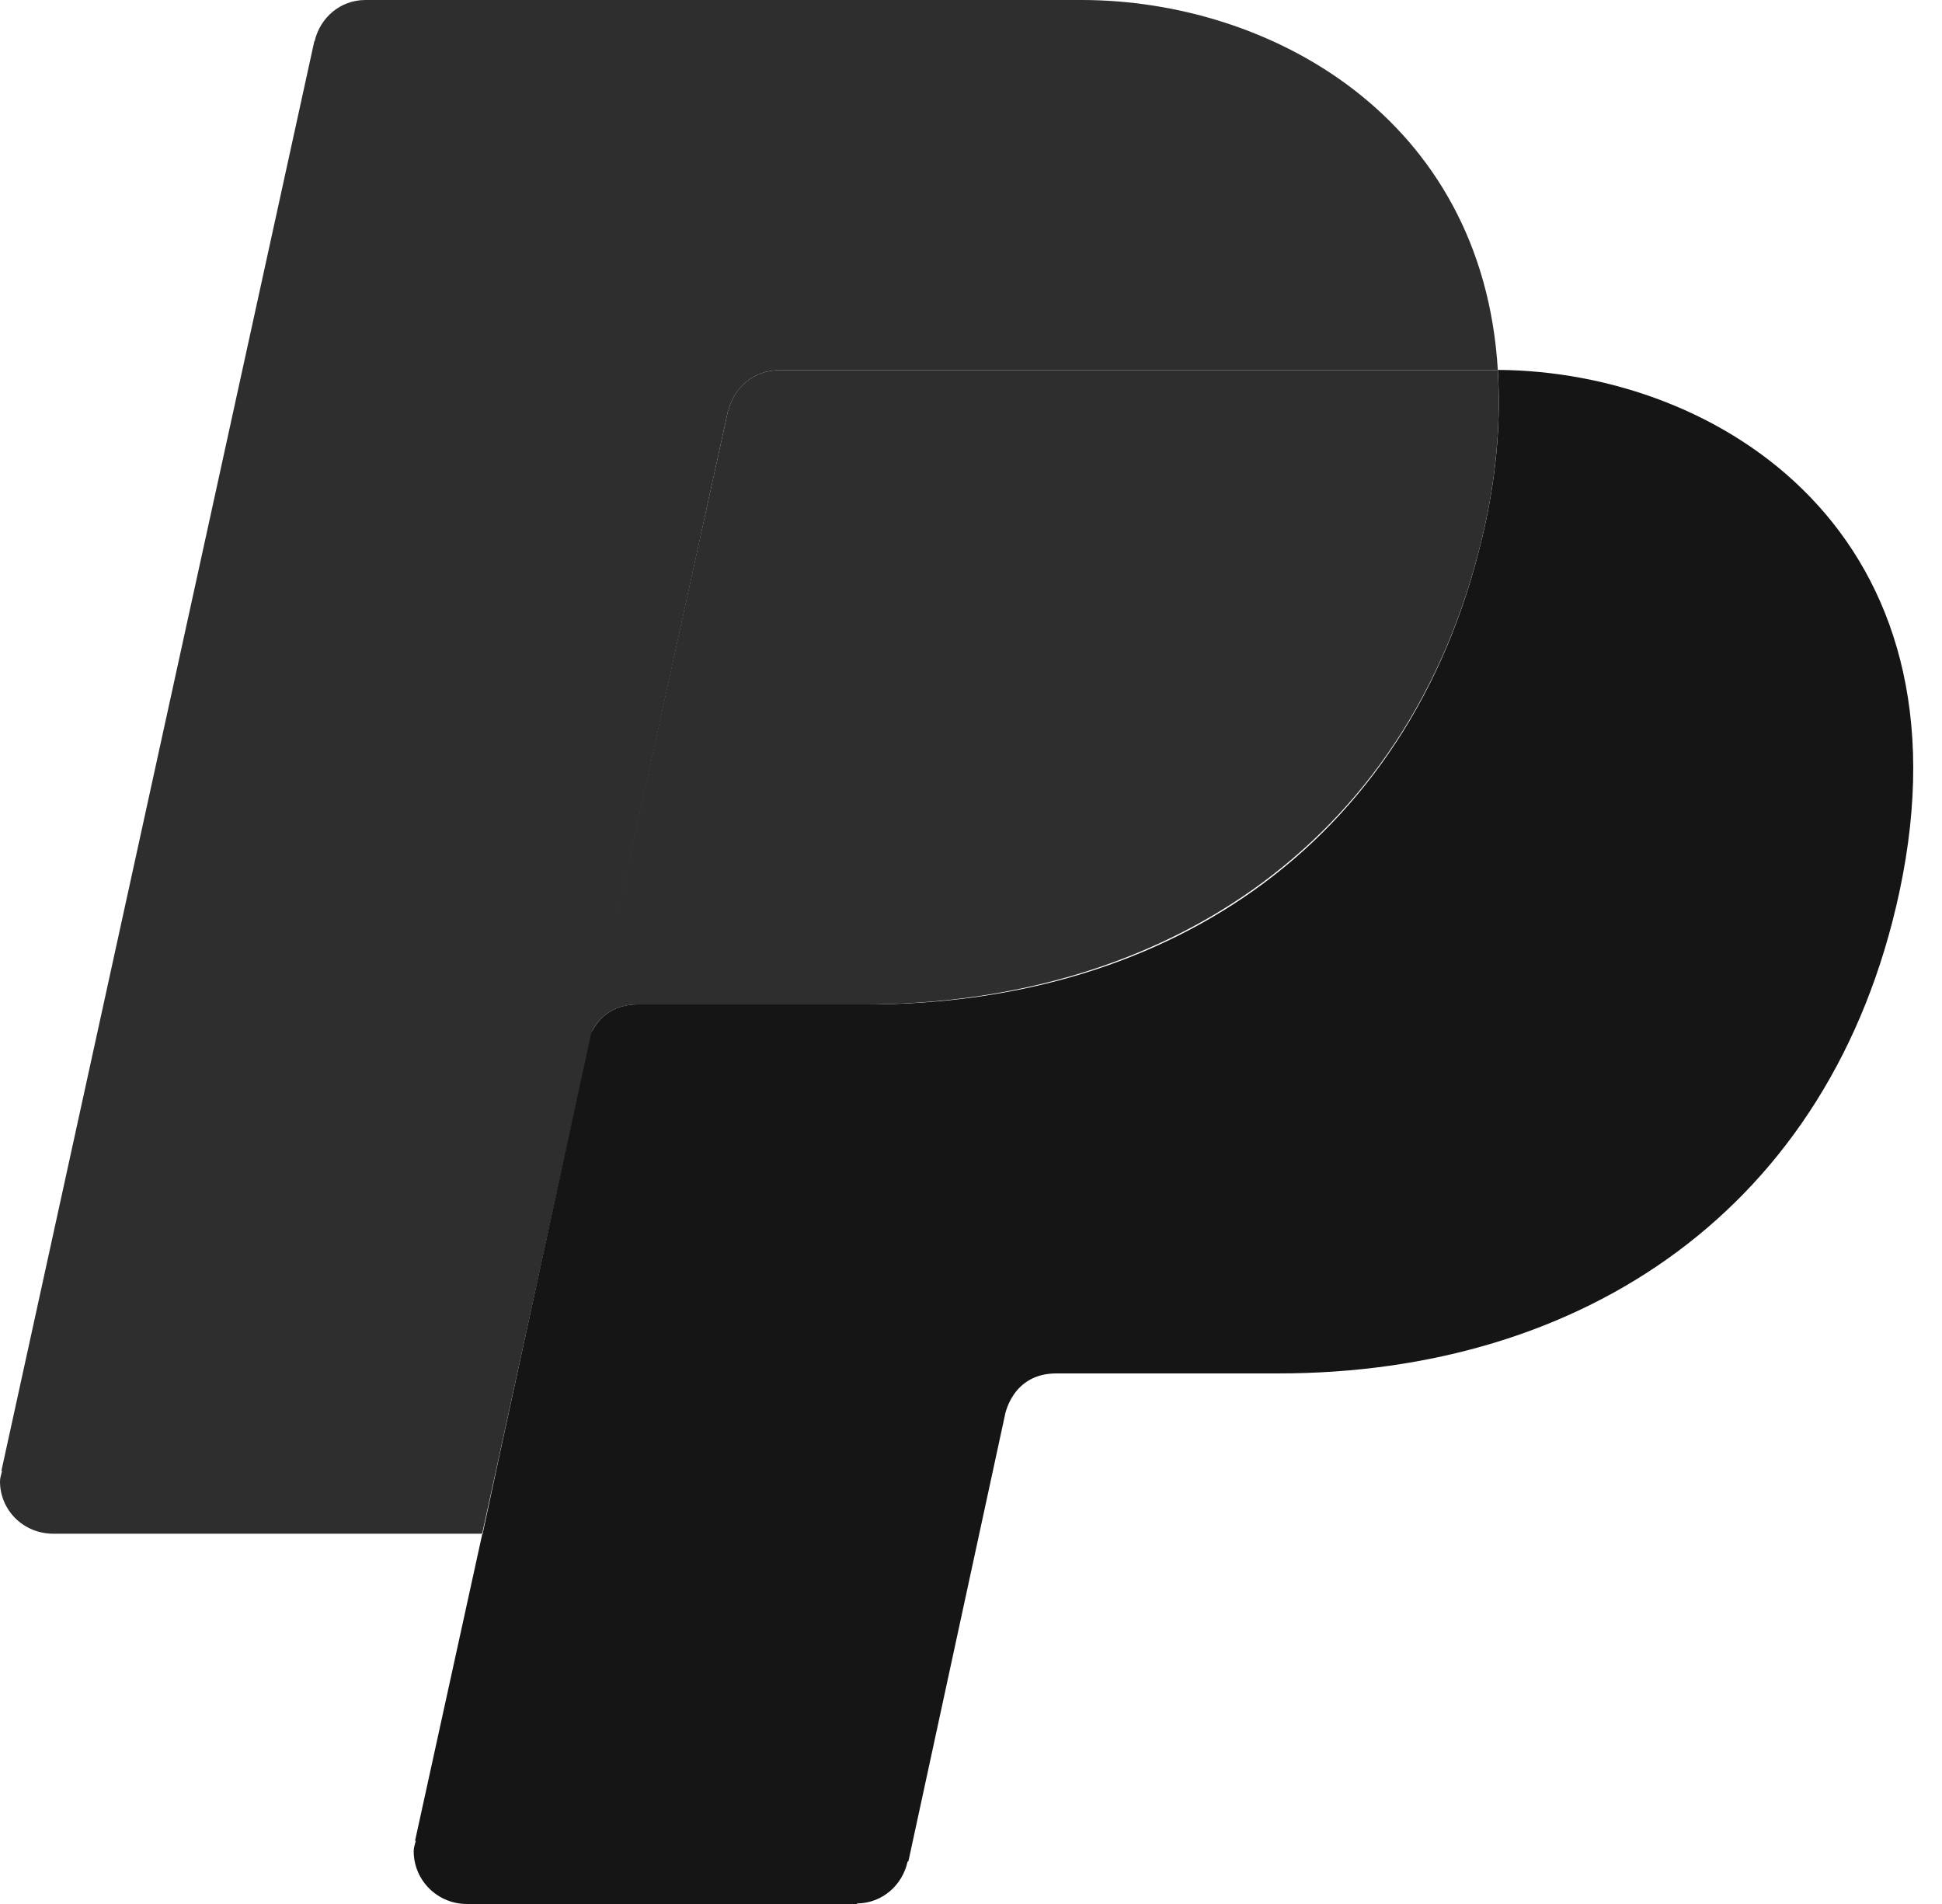
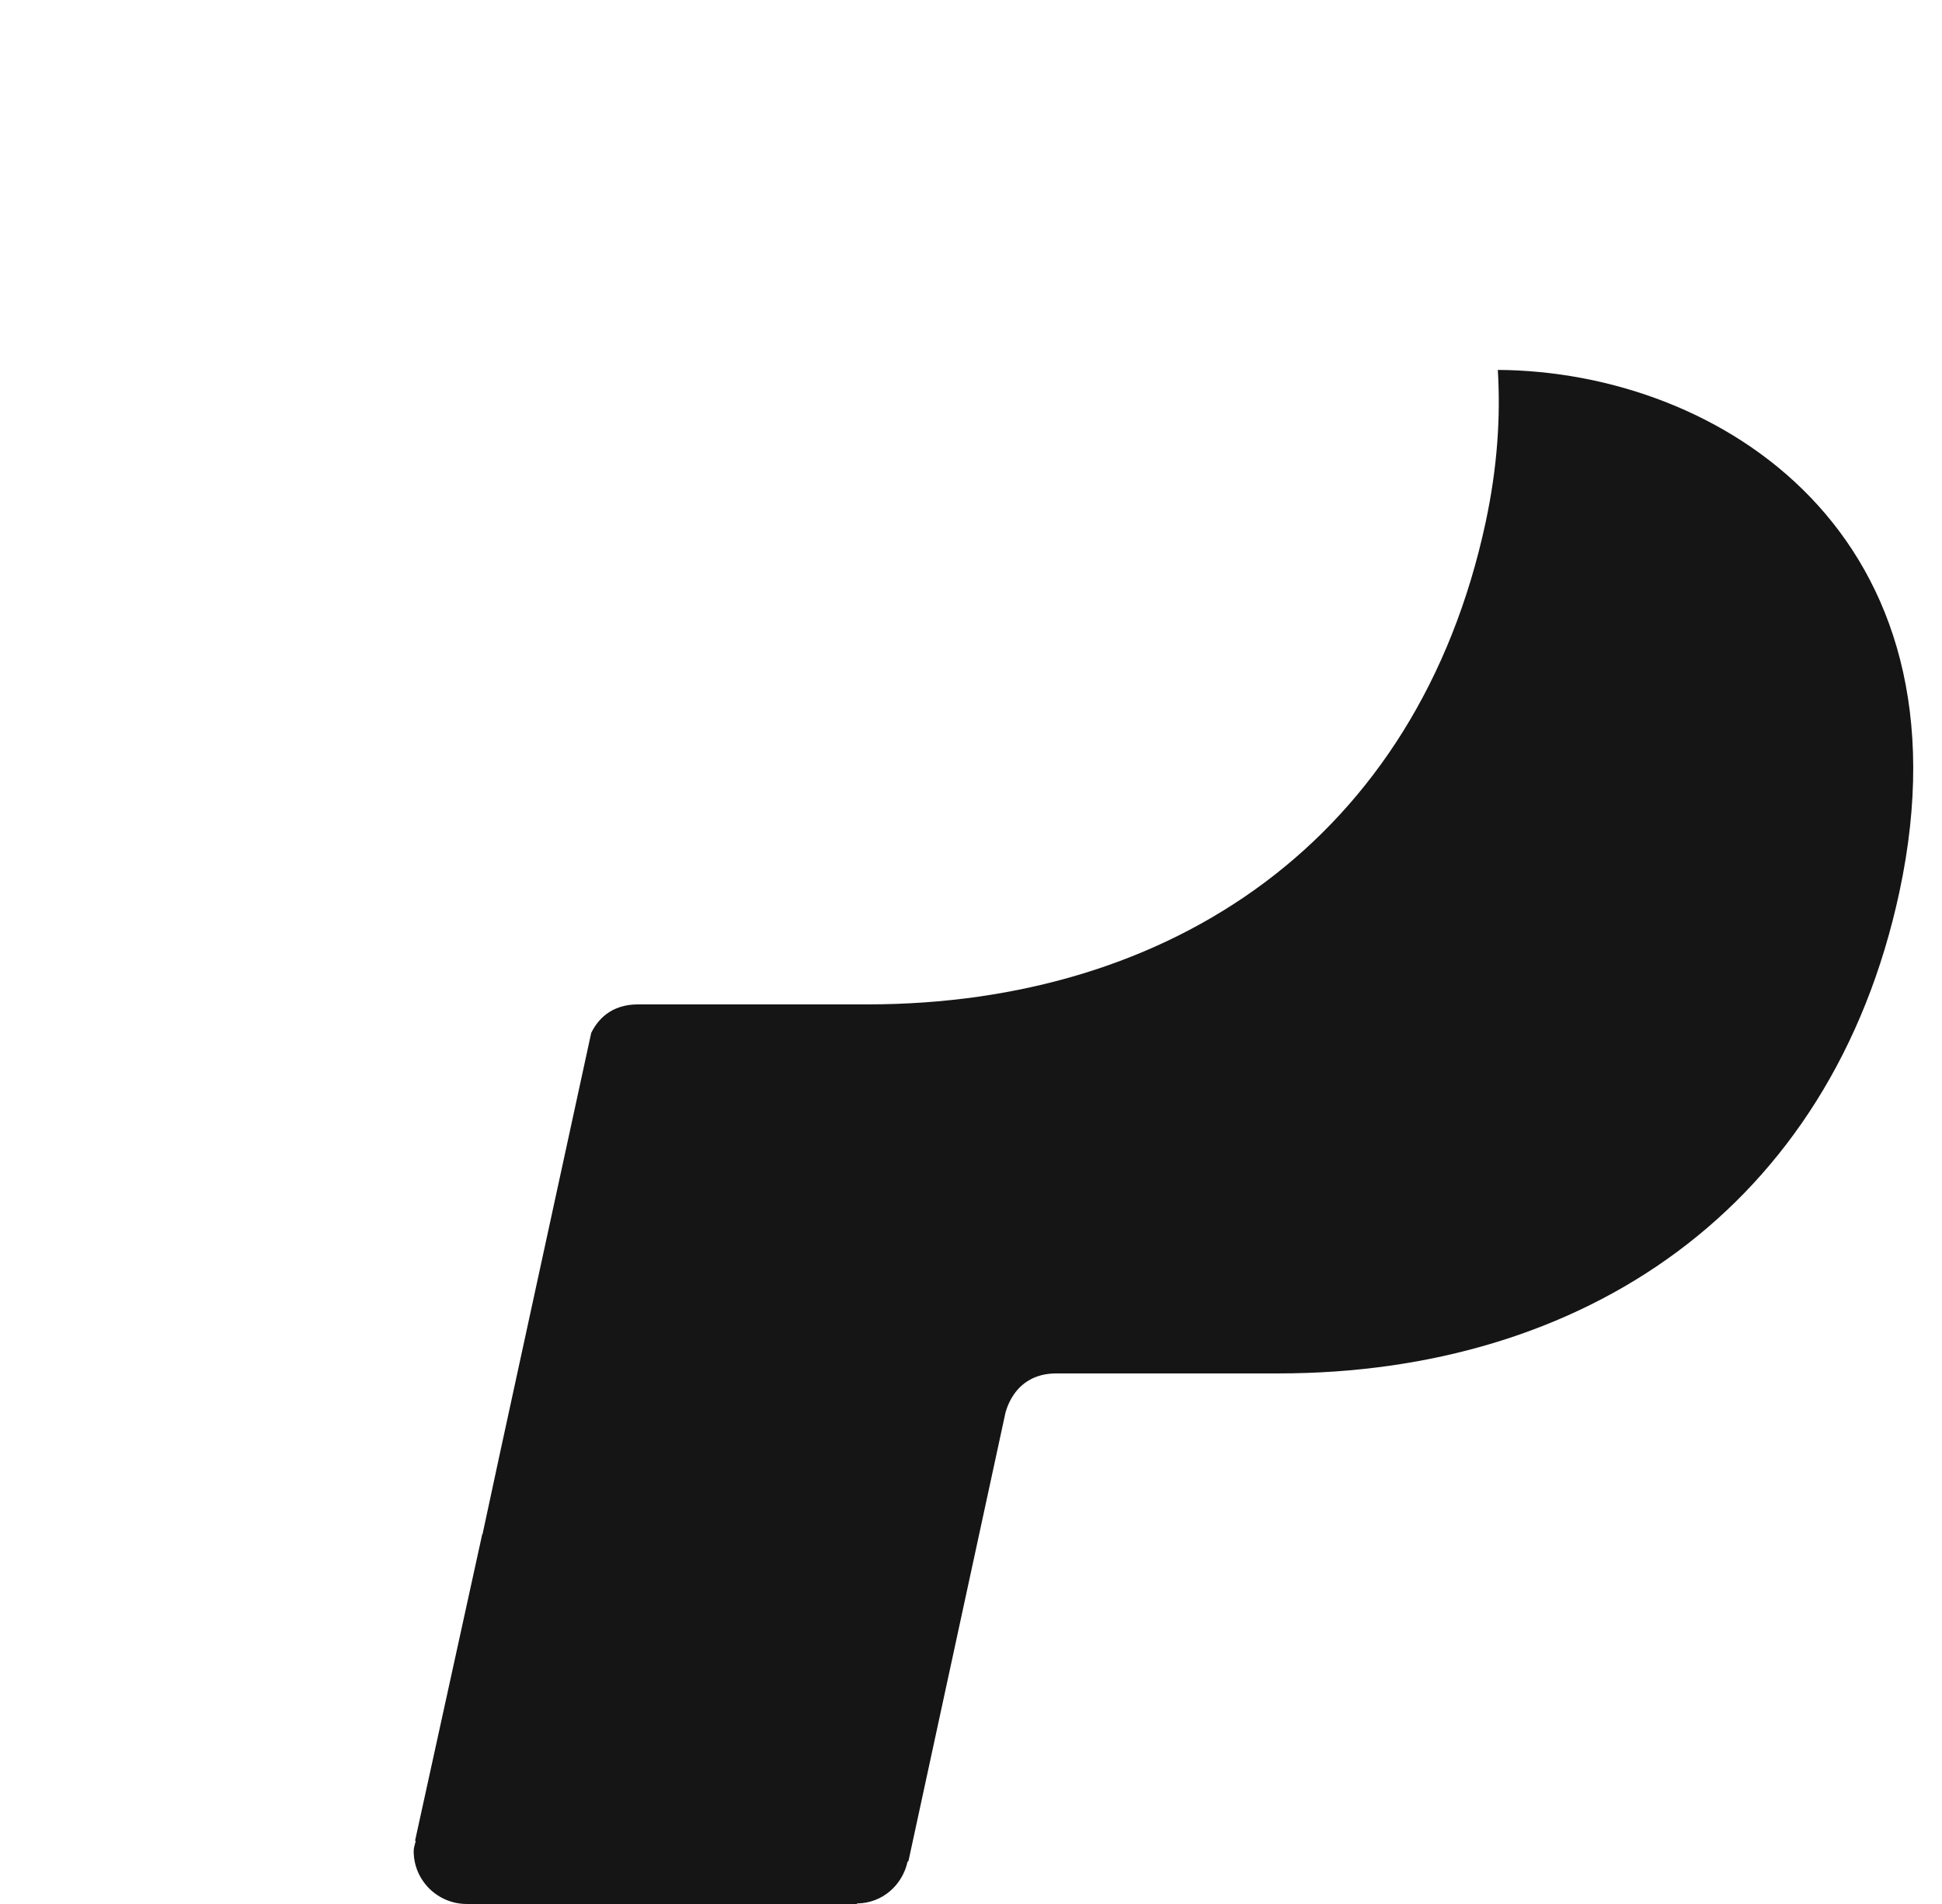
<svg xmlns="http://www.w3.org/2000/svg" width="51" height="50" viewBox="0 0 51 50" fill="none">
-   <path d="M19.119 10.787L19.126 10.79C19.271 10.175 19.799 9.722 20.459 9.722H39.263C39.287 9.722 39.311 9.713 39.335 9.714C38.934 3.076 33.338 0 28.401 0H9.596C8.935 0 8.407 0.465 8.263 1.079L8.256 1.076L0.036 38.629L0.054 38.631C0.035 38.719 0 38.804 0 38.9C0 39.668 0.624 40.276 1.396 40.276H12.662L19.119 10.787Z" fill="#2E2E2E" />
  <path d="M39.335 9.714C39.409 10.931 39.328 12.254 39.015 13.717C37.227 22.043 30.763 26.376 22.775 26.376C22.775 26.376 17.931 26.376 16.755 26.376C16.027 26.376 15.684 26.801 15.526 27.126L13.098 38.306L12.672 40.29H12.664L10.9 48.34L10.919 48.342C10.899 48.431 10.864 48.515 10.864 48.611C10.864 49.379 11.488 50 12.26 50H22.496L22.514 49.986C23.173 49.976 23.696 49.508 23.833 48.892L23.858 48.871L26.387 37.182C26.387 37.182 26.563 36.067 27.741 36.067C28.919 36.067 33.573 36.067 33.573 36.067C41.561 36.067 48.091 31.753 49.881 23.425C51.893 14.036 45.163 9.749 39.335 9.714Z" fill="#151515" />
-   <path d="M20.459 9.722C19.797 9.722 19.269 10.175 19.126 10.79L19.119 10.788L15.524 27.128C15.682 26.803 16.026 26.378 16.753 26.378C17.931 26.378 22.664 26.378 22.664 26.378C30.652 26.378 37.225 22.044 39.014 13.718C39.328 12.256 39.407 10.932 39.333 9.715C39.311 9.713 39.286 9.722 39.263 9.722H20.459Z" fill="#2E2E2E" />
</svg>